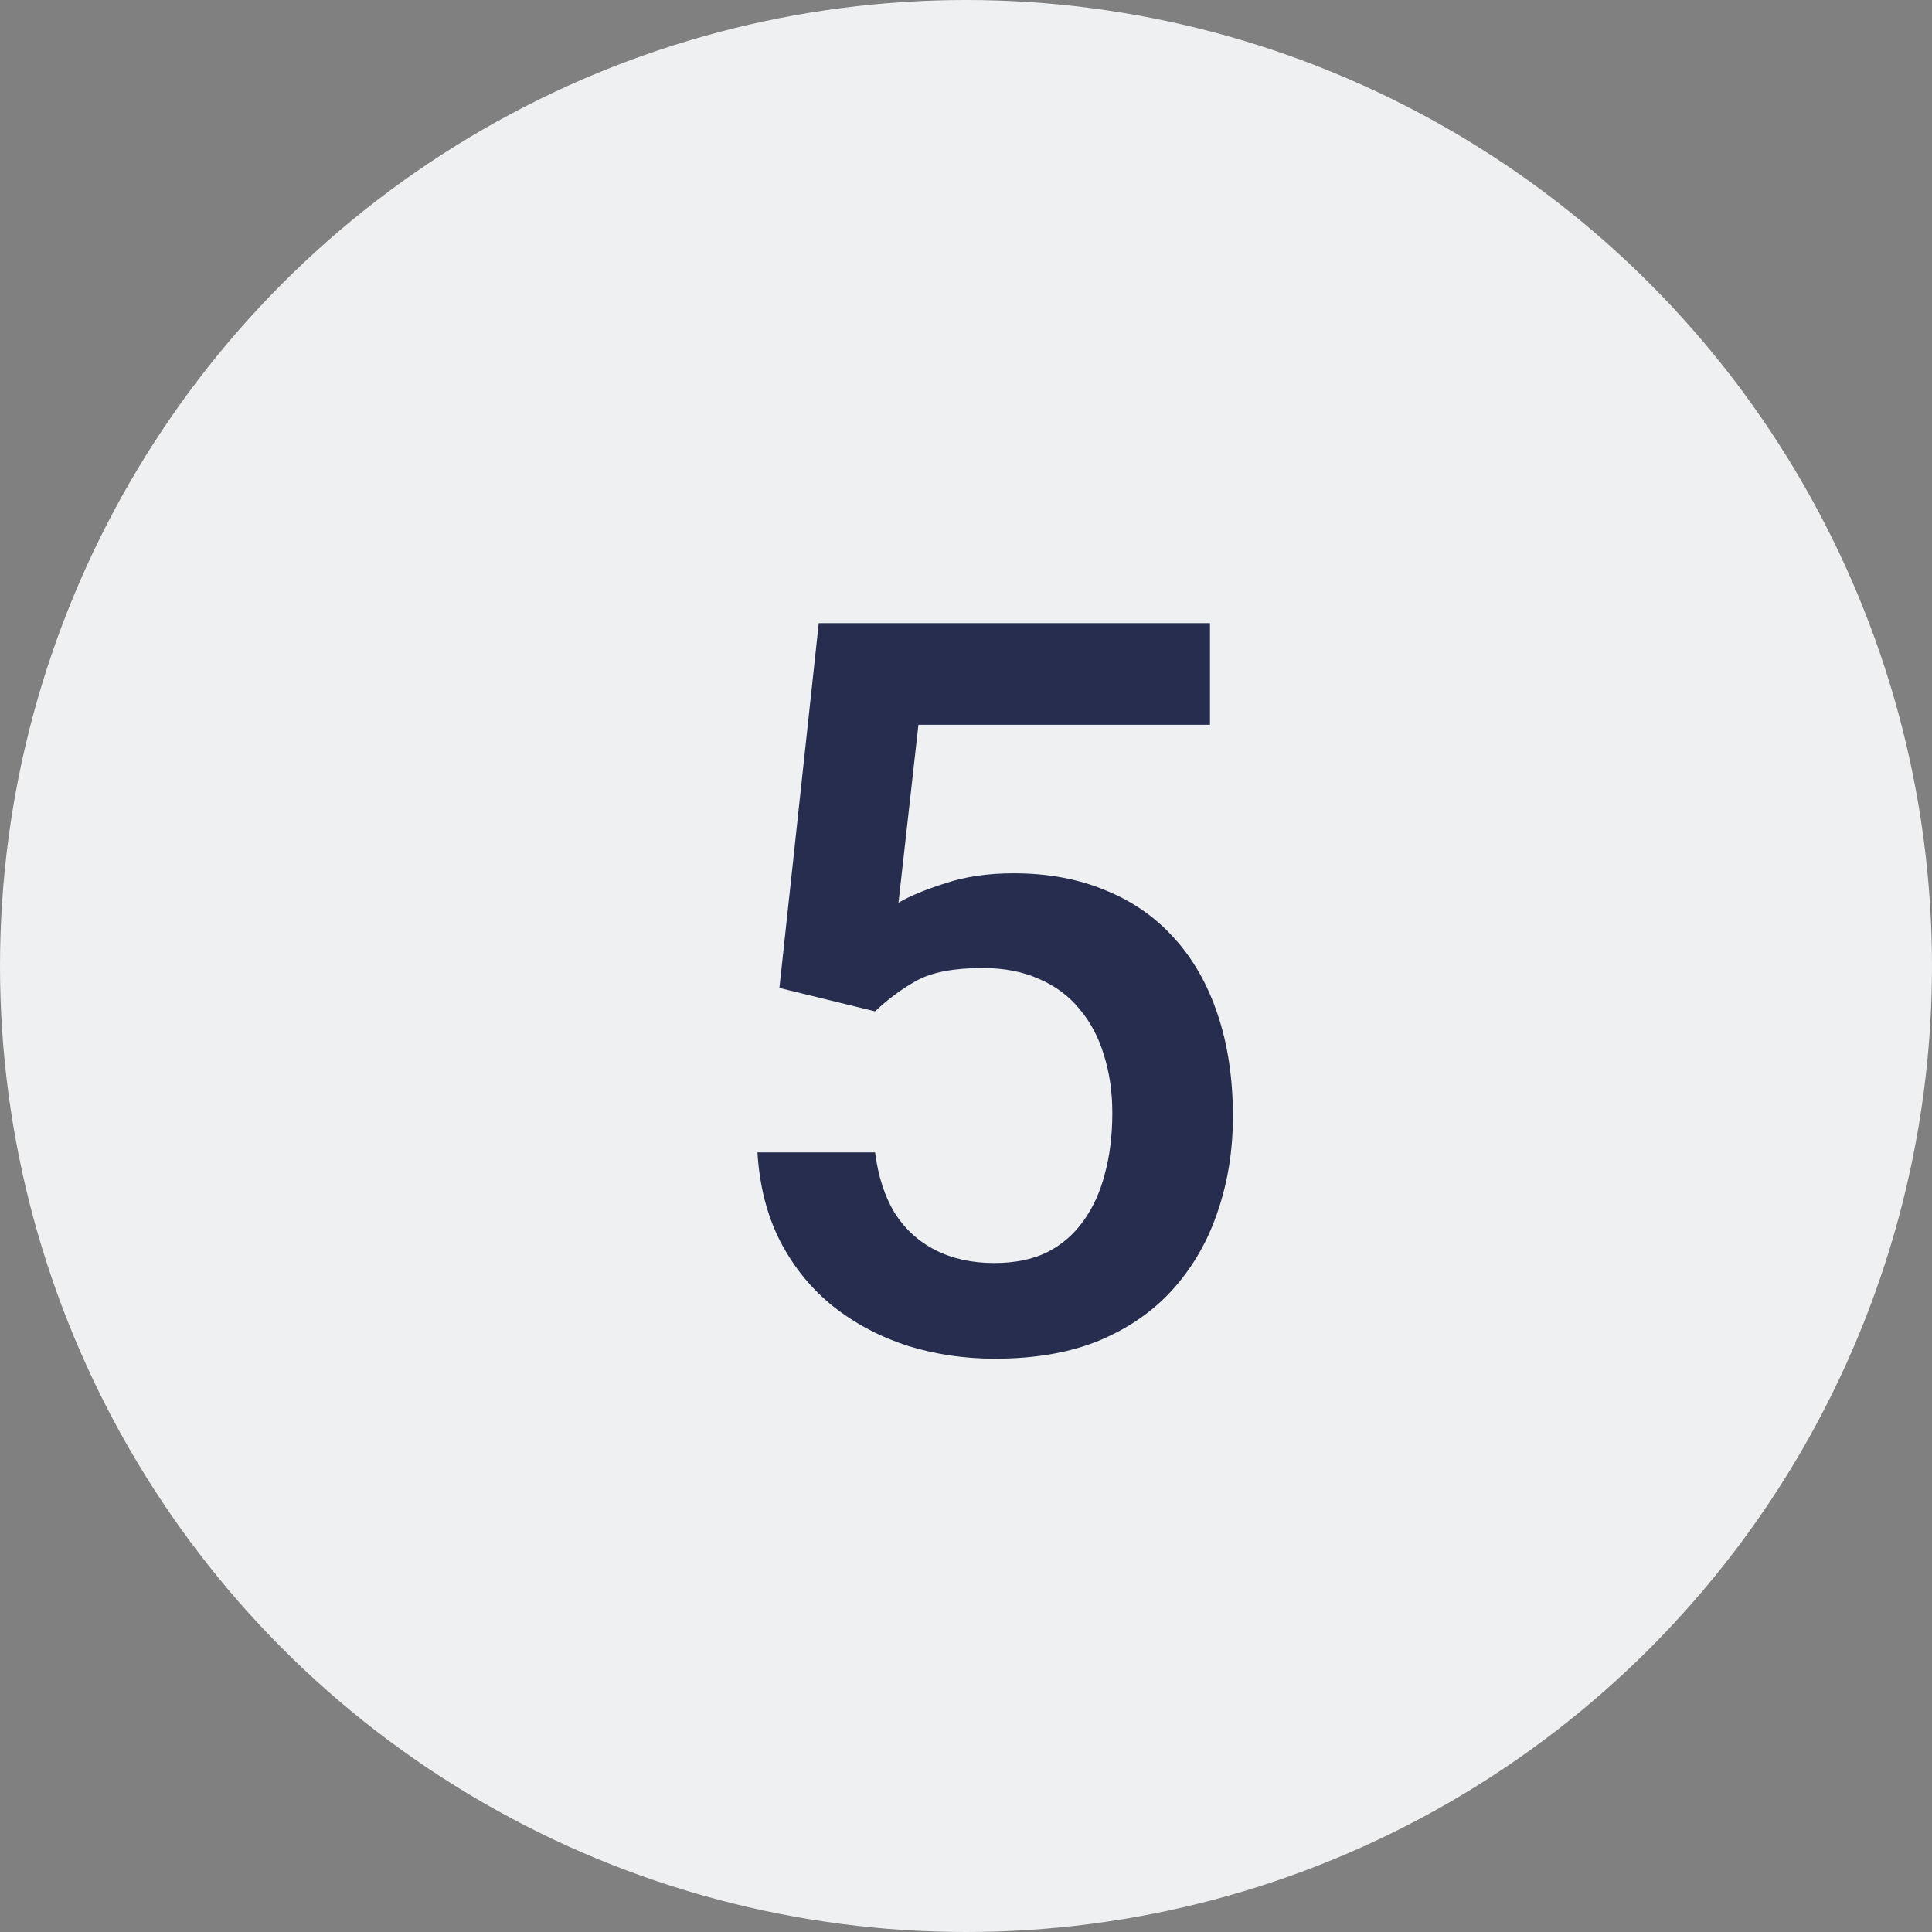
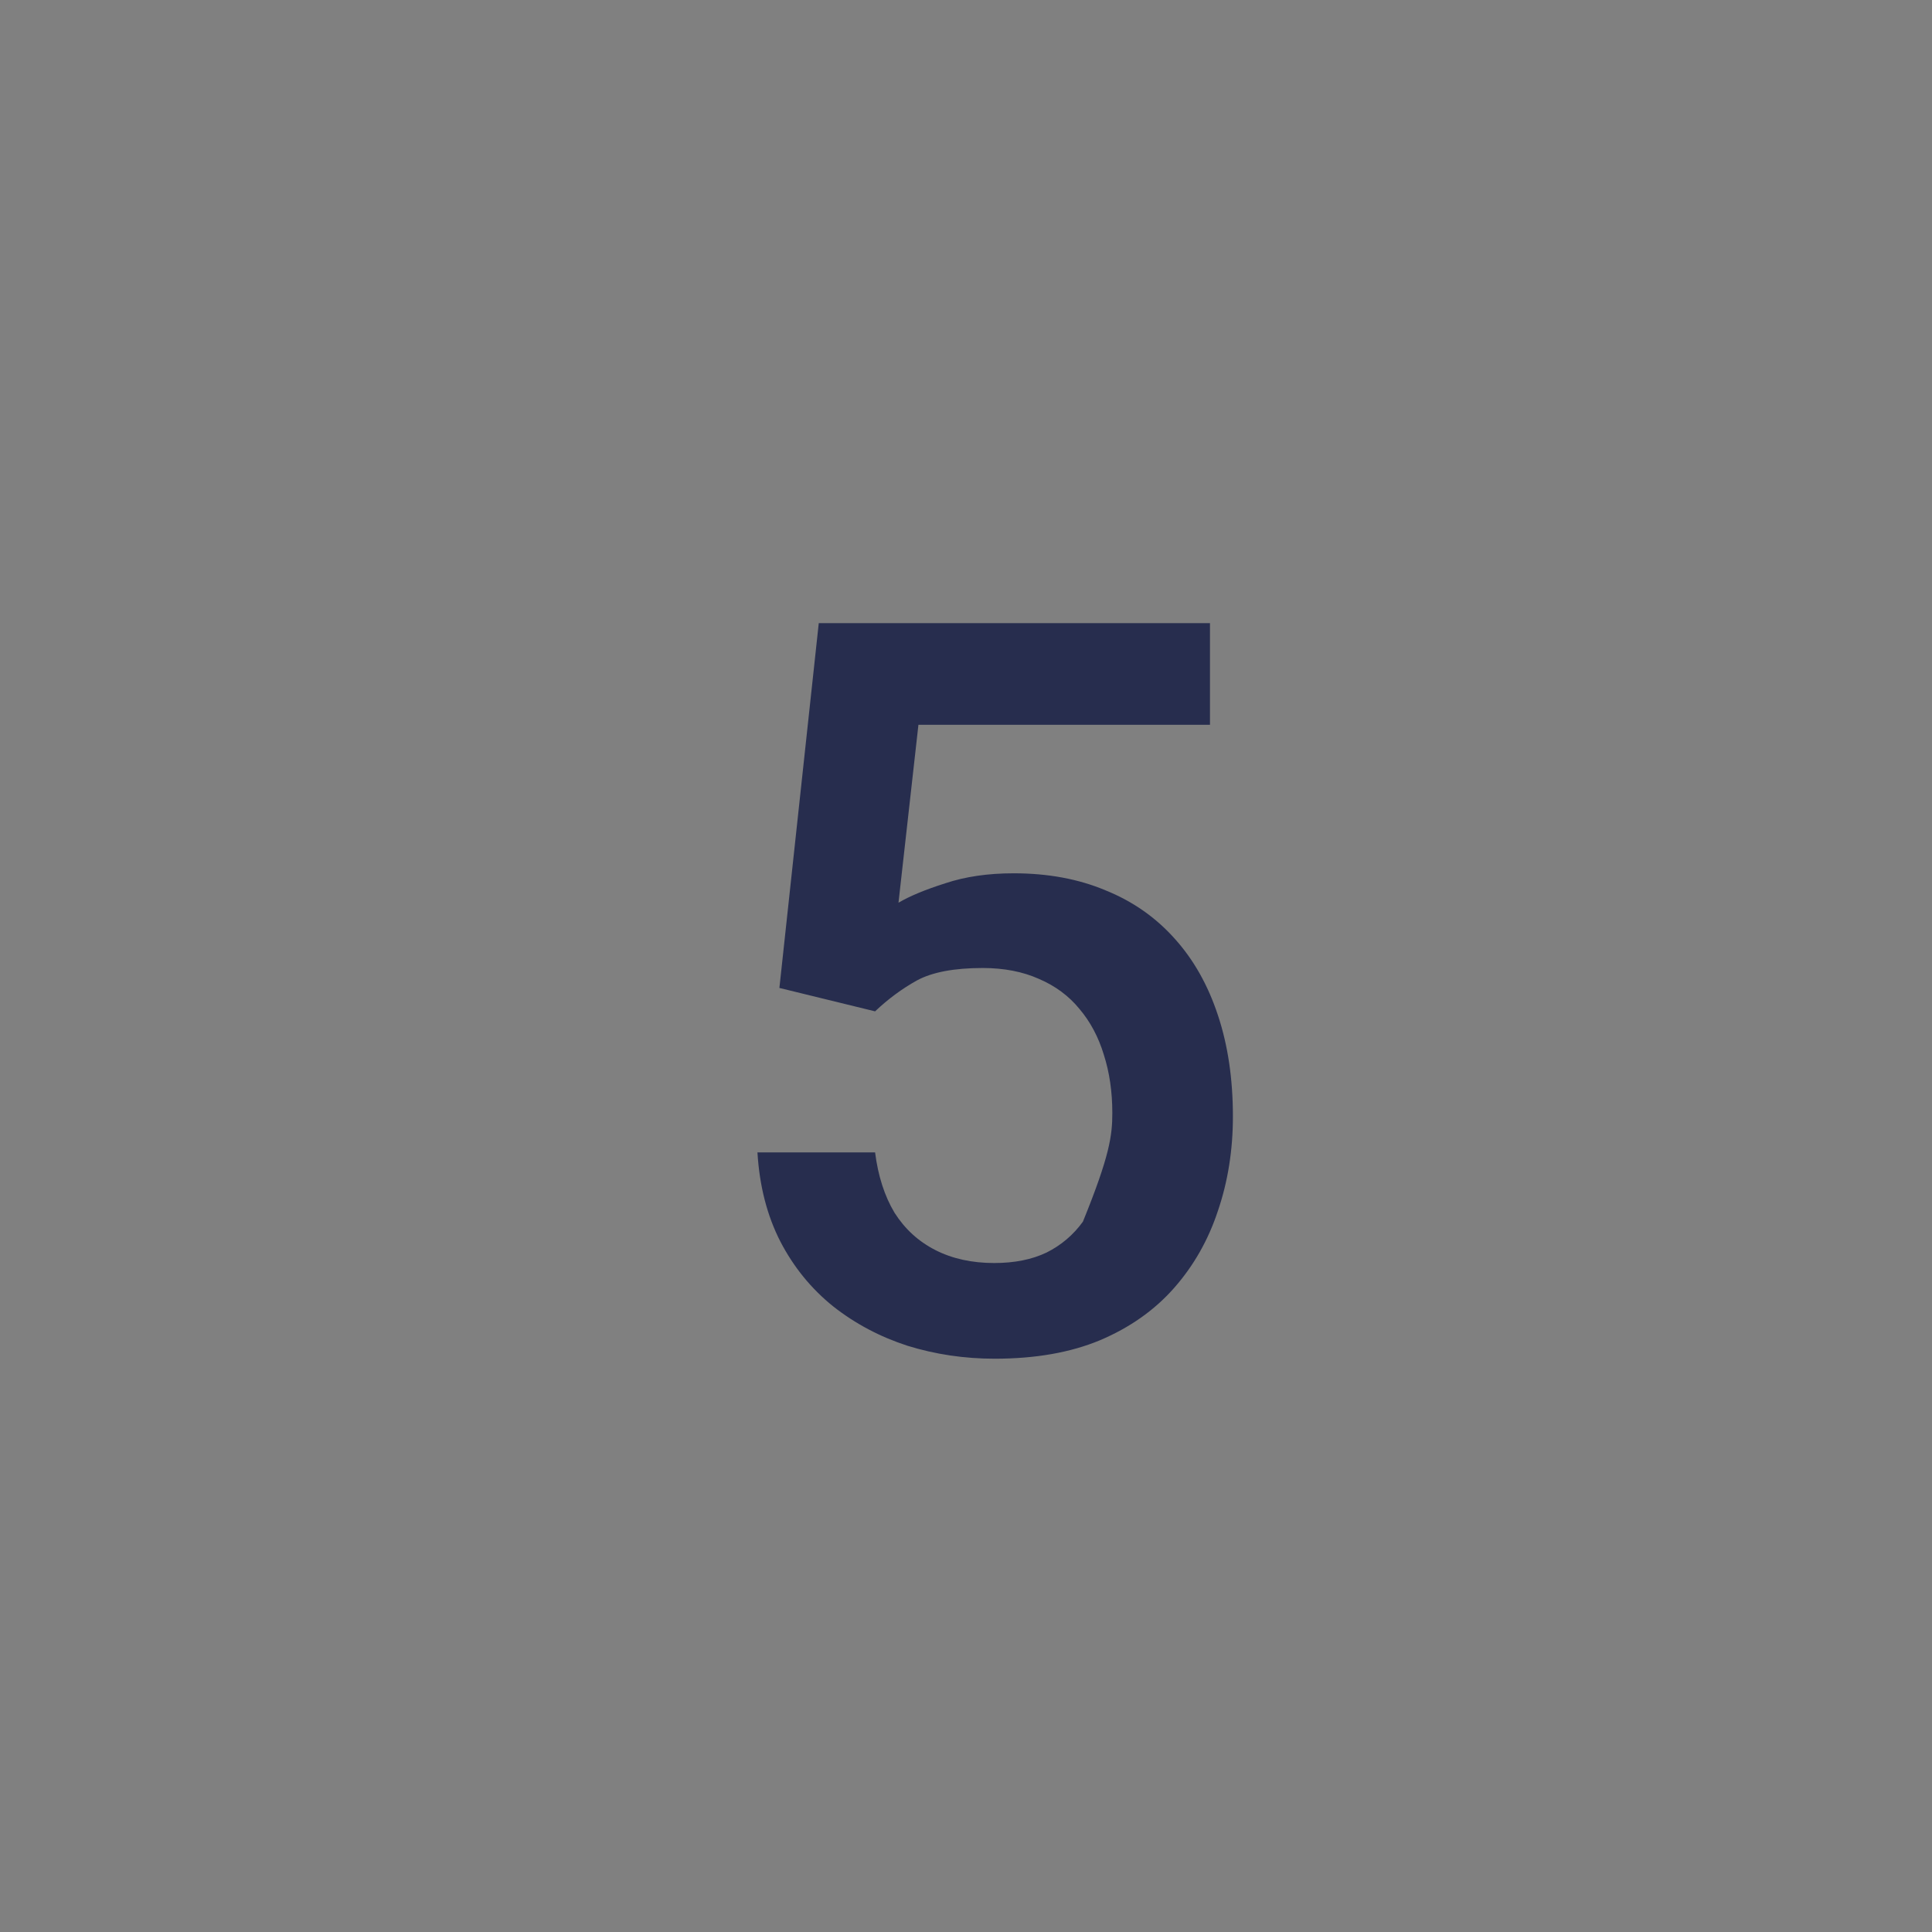
<svg xmlns="http://www.w3.org/2000/svg" width="53" height="53" viewBox="0 0 53 53" fill="none">
  <rect x="0" y="0" width="53" height="53" fill="#808080" stroke="none" />
-   <circle cx="26.5" cy="26.5" r="26.5" fill="#EFF0F1" />
-   <path d="M24.006 27.744L21.381 27.102L22.461 17.094H33.193V19.883H25.195L24.648 24.764C24.958 24.581 25.387 24.404 25.934 24.23C26.48 24.048 27.105 23.957 27.807 23.957C28.745 23.957 29.584 24.112 30.322 24.422C31.07 24.723 31.703 25.165 32.223 25.748C32.742 26.322 33.139 27.024 33.412 27.854C33.685 28.674 33.822 29.599 33.822 30.629C33.822 31.549 33.685 32.411 33.412 33.213C33.148 34.015 32.747 34.721 32.209 35.332C31.671 35.943 30.992 36.421 30.172 36.768C29.361 37.105 28.399 37.273 27.287 37.273C26.458 37.273 25.66 37.155 24.895 36.918C24.138 36.672 23.459 36.312 22.857 35.838C22.256 35.355 21.773 34.762 21.408 34.06C21.044 33.35 20.834 32.534 20.779 31.613H24.006C24.088 32.26 24.266 32.812 24.539 33.268C24.822 33.714 25.195 34.056 25.66 34.293C26.125 34.53 26.663 34.648 27.273 34.648C27.829 34.648 28.308 34.553 28.709 34.361C29.11 34.161 29.443 33.878 29.707 33.514C29.98 33.14 30.181 32.703 30.309 32.201C30.445 31.7 30.514 31.144 30.514 30.533C30.514 29.95 30.436 29.417 30.281 28.934C30.135 28.451 29.912 28.031 29.611 27.676C29.32 27.32 28.951 27.047 28.504 26.855C28.057 26.655 27.542 26.555 26.959 26.555C26.175 26.555 25.574 26.669 25.154 26.896C24.744 27.124 24.361 27.407 24.006 27.744Z" fill="#272D4E" />
+   <path d="M24.006 27.744L21.381 27.102L22.461 17.094H33.193V19.883H25.195L24.648 24.764C24.958 24.581 25.387 24.404 25.934 24.23C26.48 24.048 27.105 23.957 27.807 23.957C28.745 23.957 29.584 24.112 30.322 24.422C31.07 24.723 31.703 25.165 32.223 25.748C32.742 26.322 33.139 27.024 33.412 27.854C33.685 28.674 33.822 29.599 33.822 30.629C33.822 31.549 33.685 32.411 33.412 33.213C33.148 34.015 32.747 34.721 32.209 35.332C31.671 35.943 30.992 36.421 30.172 36.768C29.361 37.105 28.399 37.273 27.287 37.273C26.458 37.273 25.66 37.155 24.895 36.918C24.138 36.672 23.459 36.312 22.857 35.838C22.256 35.355 21.773 34.762 21.408 34.06C21.044 33.35 20.834 32.534 20.779 31.613H24.006C24.088 32.26 24.266 32.812 24.539 33.268C24.822 33.714 25.195 34.056 25.66 34.293C26.125 34.53 26.663 34.648 27.273 34.648C27.829 34.648 28.308 34.553 28.709 34.361C29.11 34.161 29.443 33.878 29.707 33.514C30.445 31.7 30.514 31.144 30.514 30.533C30.514 29.95 30.436 29.417 30.281 28.934C30.135 28.451 29.912 28.031 29.611 27.676C29.32 27.32 28.951 27.047 28.504 26.855C28.057 26.655 27.542 26.555 26.959 26.555C26.175 26.555 25.574 26.669 25.154 26.896C24.744 27.124 24.361 27.407 24.006 27.744Z" fill="#272D4E" />
</svg>